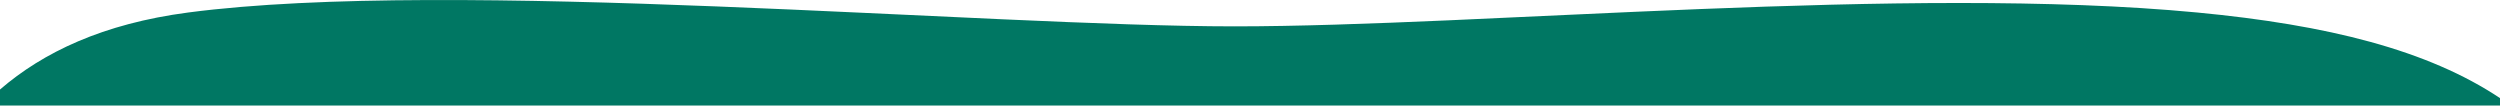
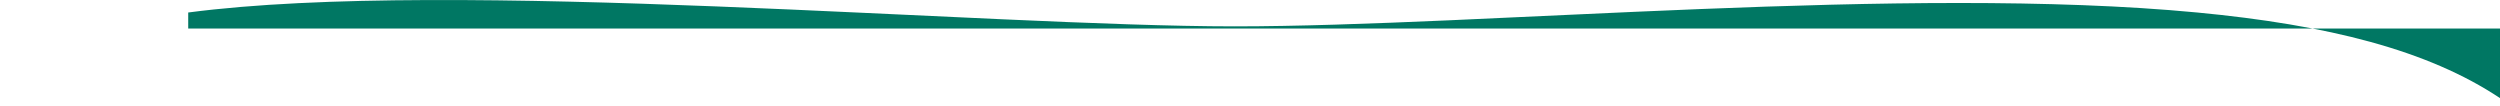
<svg xmlns="http://www.w3.org/2000/svg" version="1.1" id="Layer_1" x="0px" y="0px" viewBox="0 0 3840 162.1" style="enable-background:new 0 0 3840 162.1;" xml:space="preserve">
  <style type="text/css">
	.st0{fill:#007763;}
</style>
-   <path class="st0" d="M3840,150.7c-111.1-74-264.5-112.4-465.1-131.5c-446.9-42.5-1096,21.3-1479,21.3  C1512.8,40.4,693.5-34,289.1,19.2C158.1,36.4,66.2,80.4,0,137.5v24.6h3840V150.7z" />
+   <path class="st0" d="M3840,150.7c-111.1-74-264.5-112.4-465.1-131.5c-446.9-42.5-1096,21.3-1479,21.3  C1512.8,40.4,693.5-34,289.1,19.2v24.6h3840V150.7z" />
</svg>